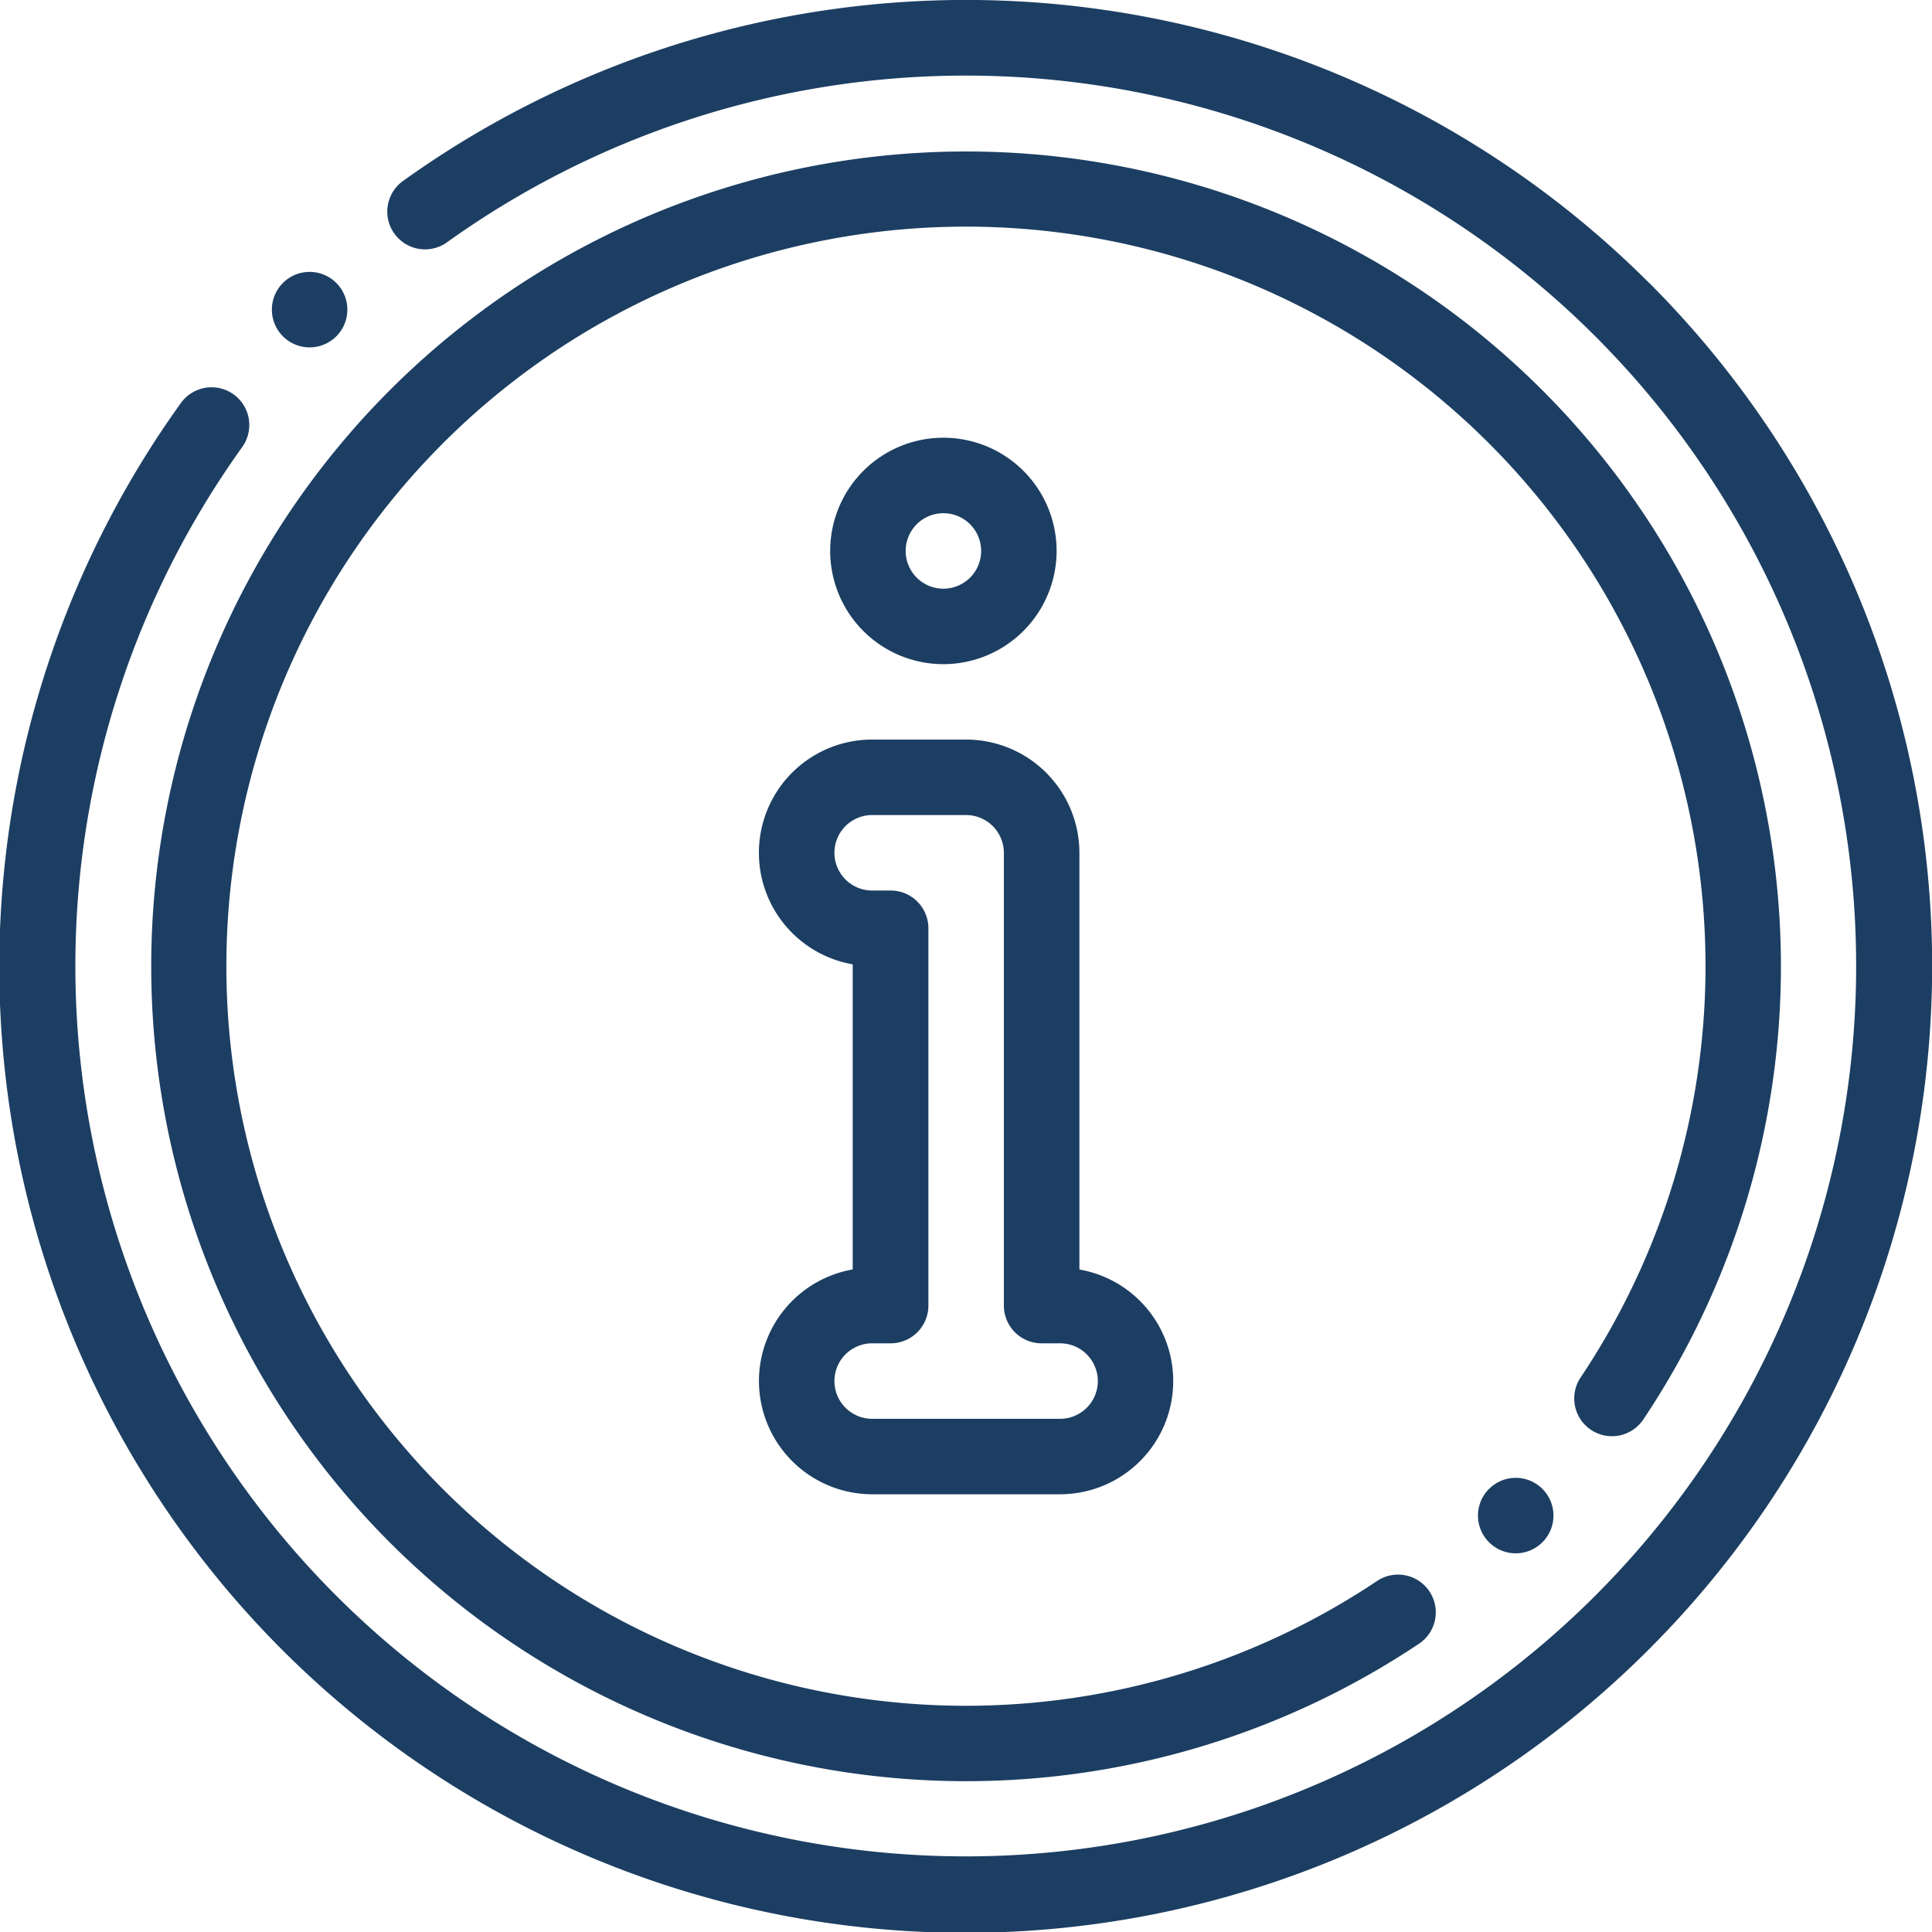
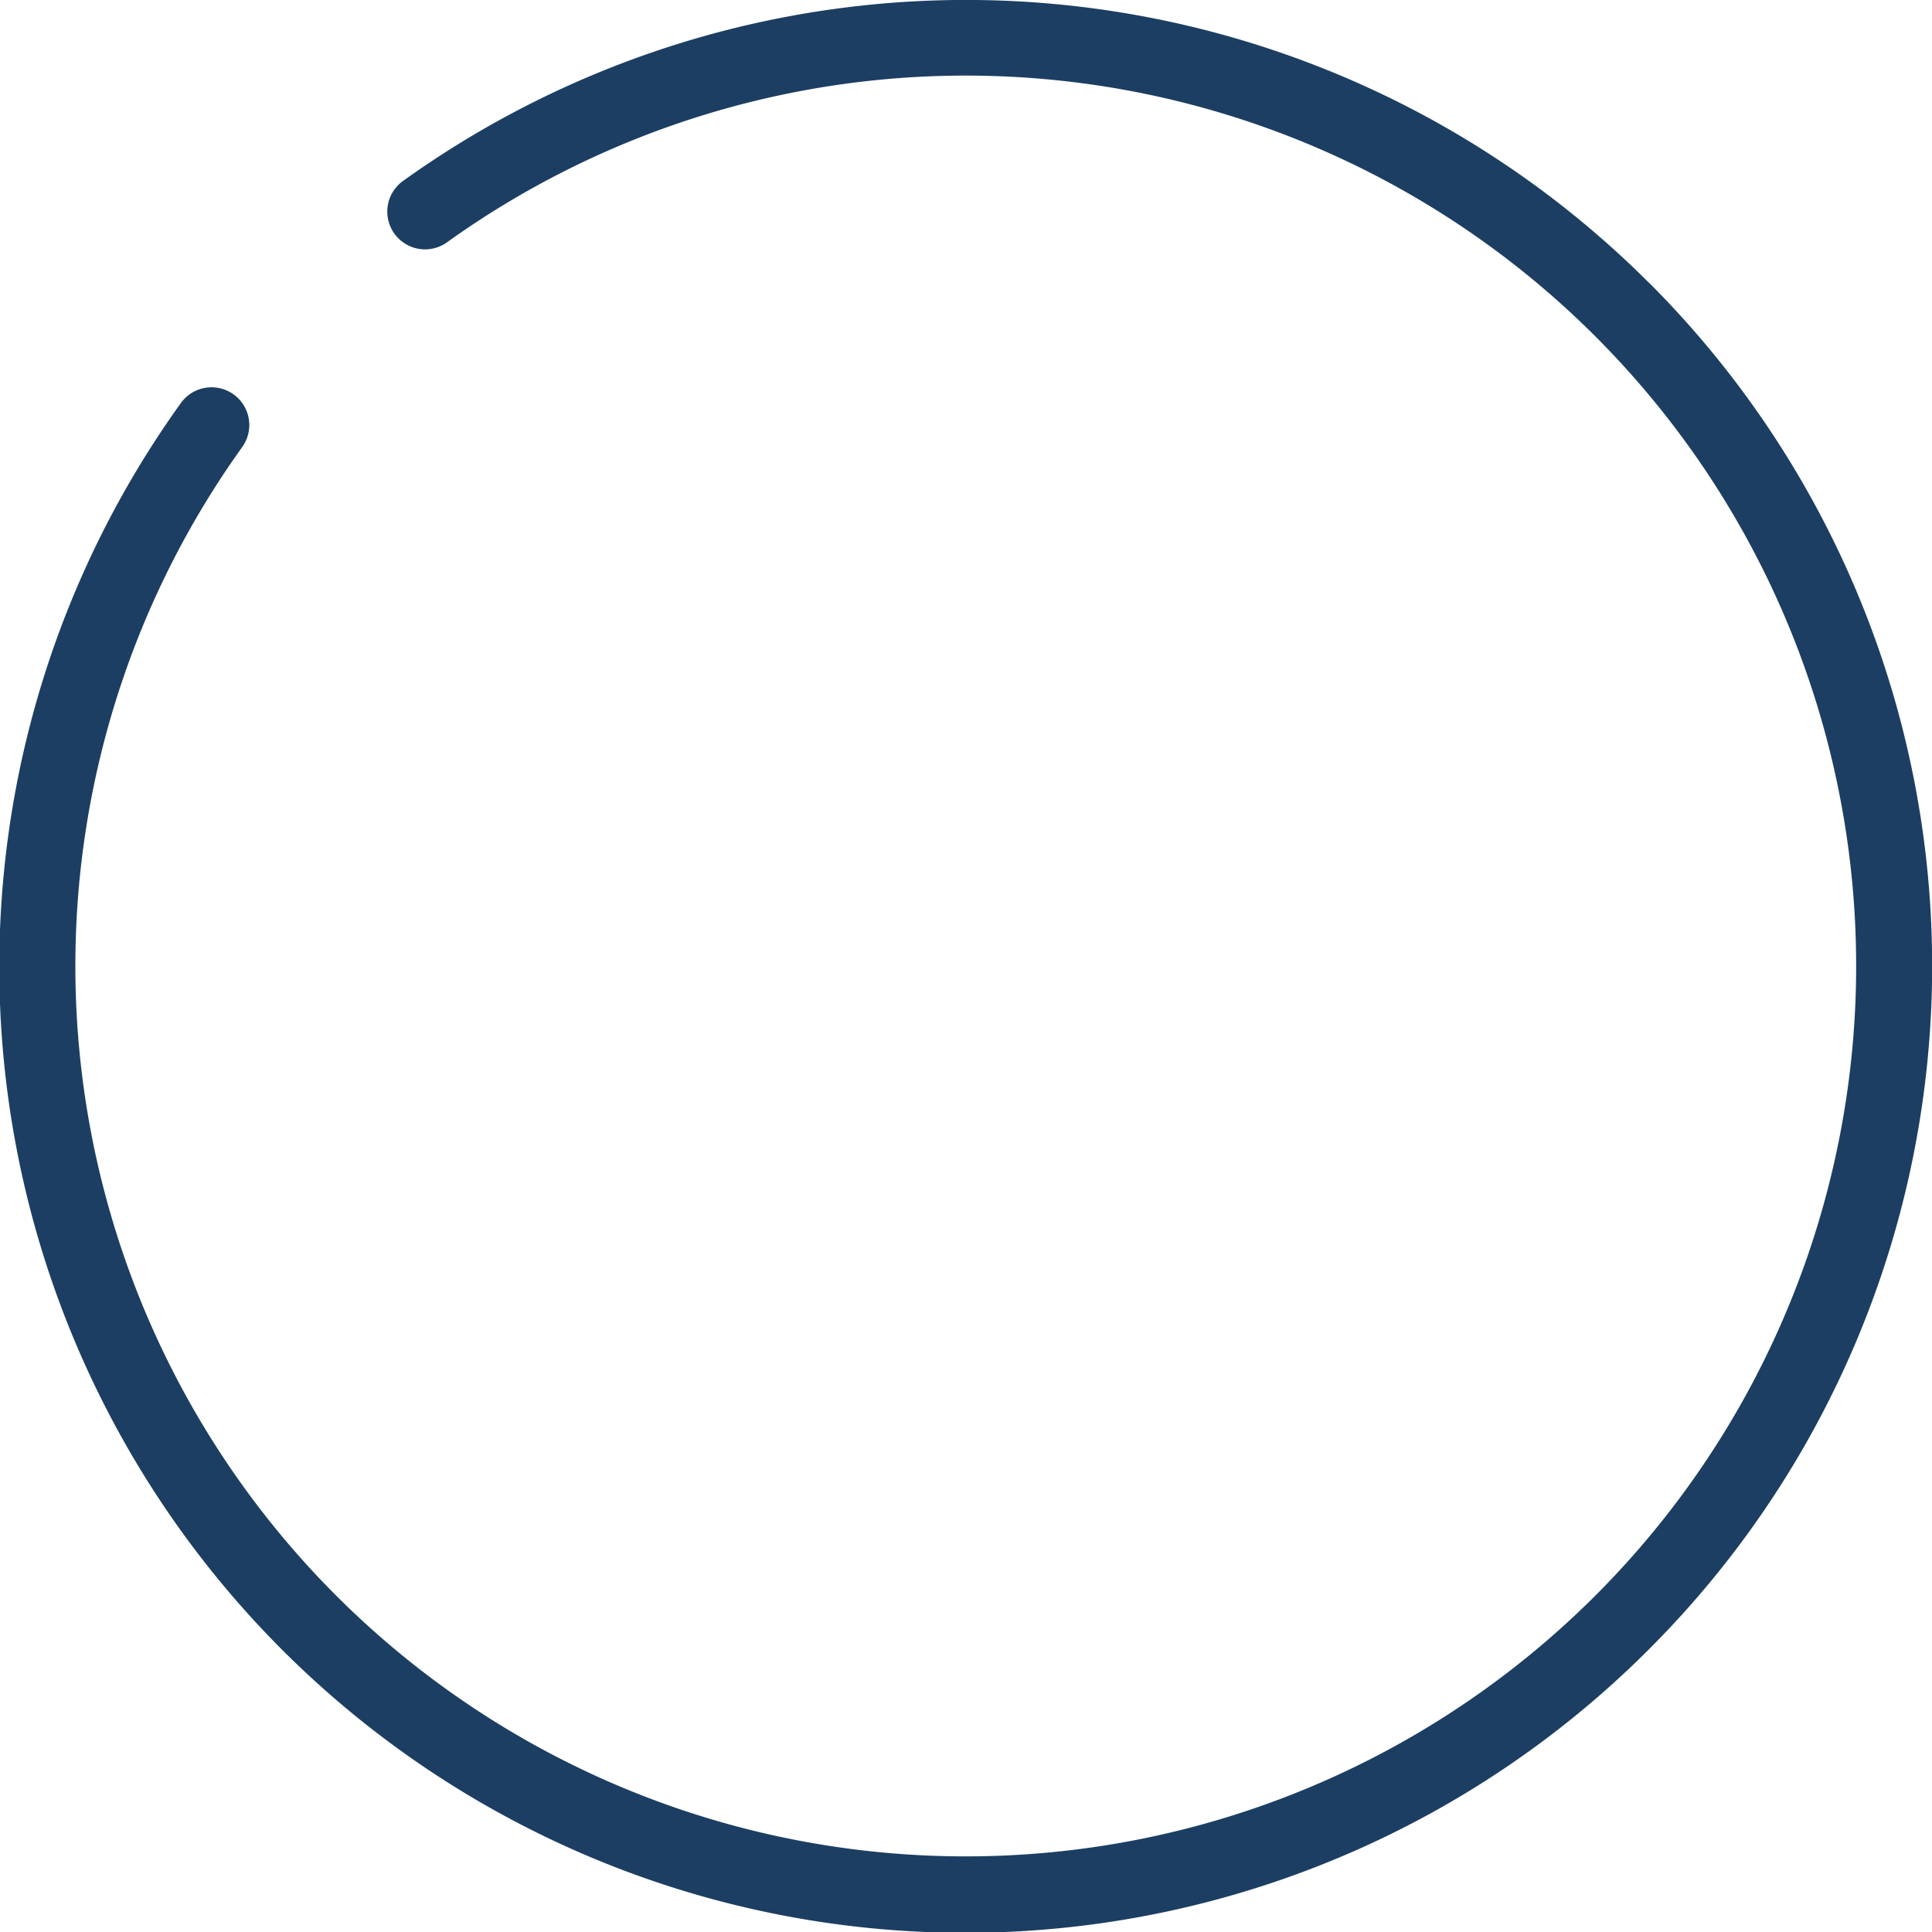
<svg xmlns="http://www.w3.org/2000/svg" id="information_1_" data-name="information (1)" width="30" height="30" viewBox="0 0 30 30">
  <path id="Path_38" data-name="Path 38" d="M25.607,4.393A15,15,0,0,0,6.258,2.81a.586.586,0,0,0,.684.952A13.826,13.826,0,1,1,3.761,6.942a.586.586,0,1,0-.952-.684,15,15,0,0,0,22.8,19.348,15,15,0,0,0,0-21.213Zm0,0" fill="#1c3e62" />
-   <path id="Path_39" data-name="Path 39" d="M62.36,59.858a.586.586,0,0,0,.813-.16A12.653,12.653,0,1,0,59.7,63.173a.586.586,0,0,0-.653-.973A11.484,11.484,0,1,1,62.2,59.045.586.586,0,0,0,62.36,59.858Zm0,0" transform="translate(-37.656 -37.656)" fill="#1c3e62" />
-   <path id="Path_40" data-name="Path 40" d="M72.634,73.223a.586.586,0,1,0-.414-1h0a.586.586,0,0,0,.414,1Zm0,0" transform="translate(-67.827 -67.829)" fill="#1c3e62" />
-   <path id="Path_41" data-name="Path 41" d="M391.818,391.849h0a.586.586,0,1,0,.828-.04A.585.585,0,0,0,391.818,391.85Zm0,0" transform="translate(-368.716 -368.709)" fill="#1c3e62" />
-   <path id="Path_42" data-name="Path 42" d="M201.1,205.961a1.76,1.76,0,0,0,1.758,1.758h2.918a1.758,1.758,0,0,0,.3-3.49v-6.471A1.76,1.76,0,0,0,204.315,196h-1.459a1.758,1.758,0,0,0-.3,3.49v4.738A1.76,1.76,0,0,0,201.1,205.961Zm2.045-7.617h-.287a.586.586,0,0,1,0-1.172h1.459a.587.587,0,0,1,.586.586v7.031a.586.586,0,0,0,.586.586h.287a.586.586,0,1,1,0,1.172h-2.918a.586.586,0,1,1,0-1.172h.287a.586.586,0,0,0,.586-.586V198.93A.586.586,0,0,0,203.143,198.344Zm0,0" transform="translate(-189.315 -184.516)" fill="#1c3e62" />
-   <path id="Path_43" data-name="Path 43" d="M223.516,117.758a1.758,1.758,0,1,0-1.758,1.758A1.76,1.76,0,0,0,223.516,117.758Zm-2.344,0a.586.586,0,1,1,.586.586A.586.586,0,0,1,221.172,117.758Zm0,0" transform="translate(-207.109 -109.203)" fill="#1c3e62" />
</svg>